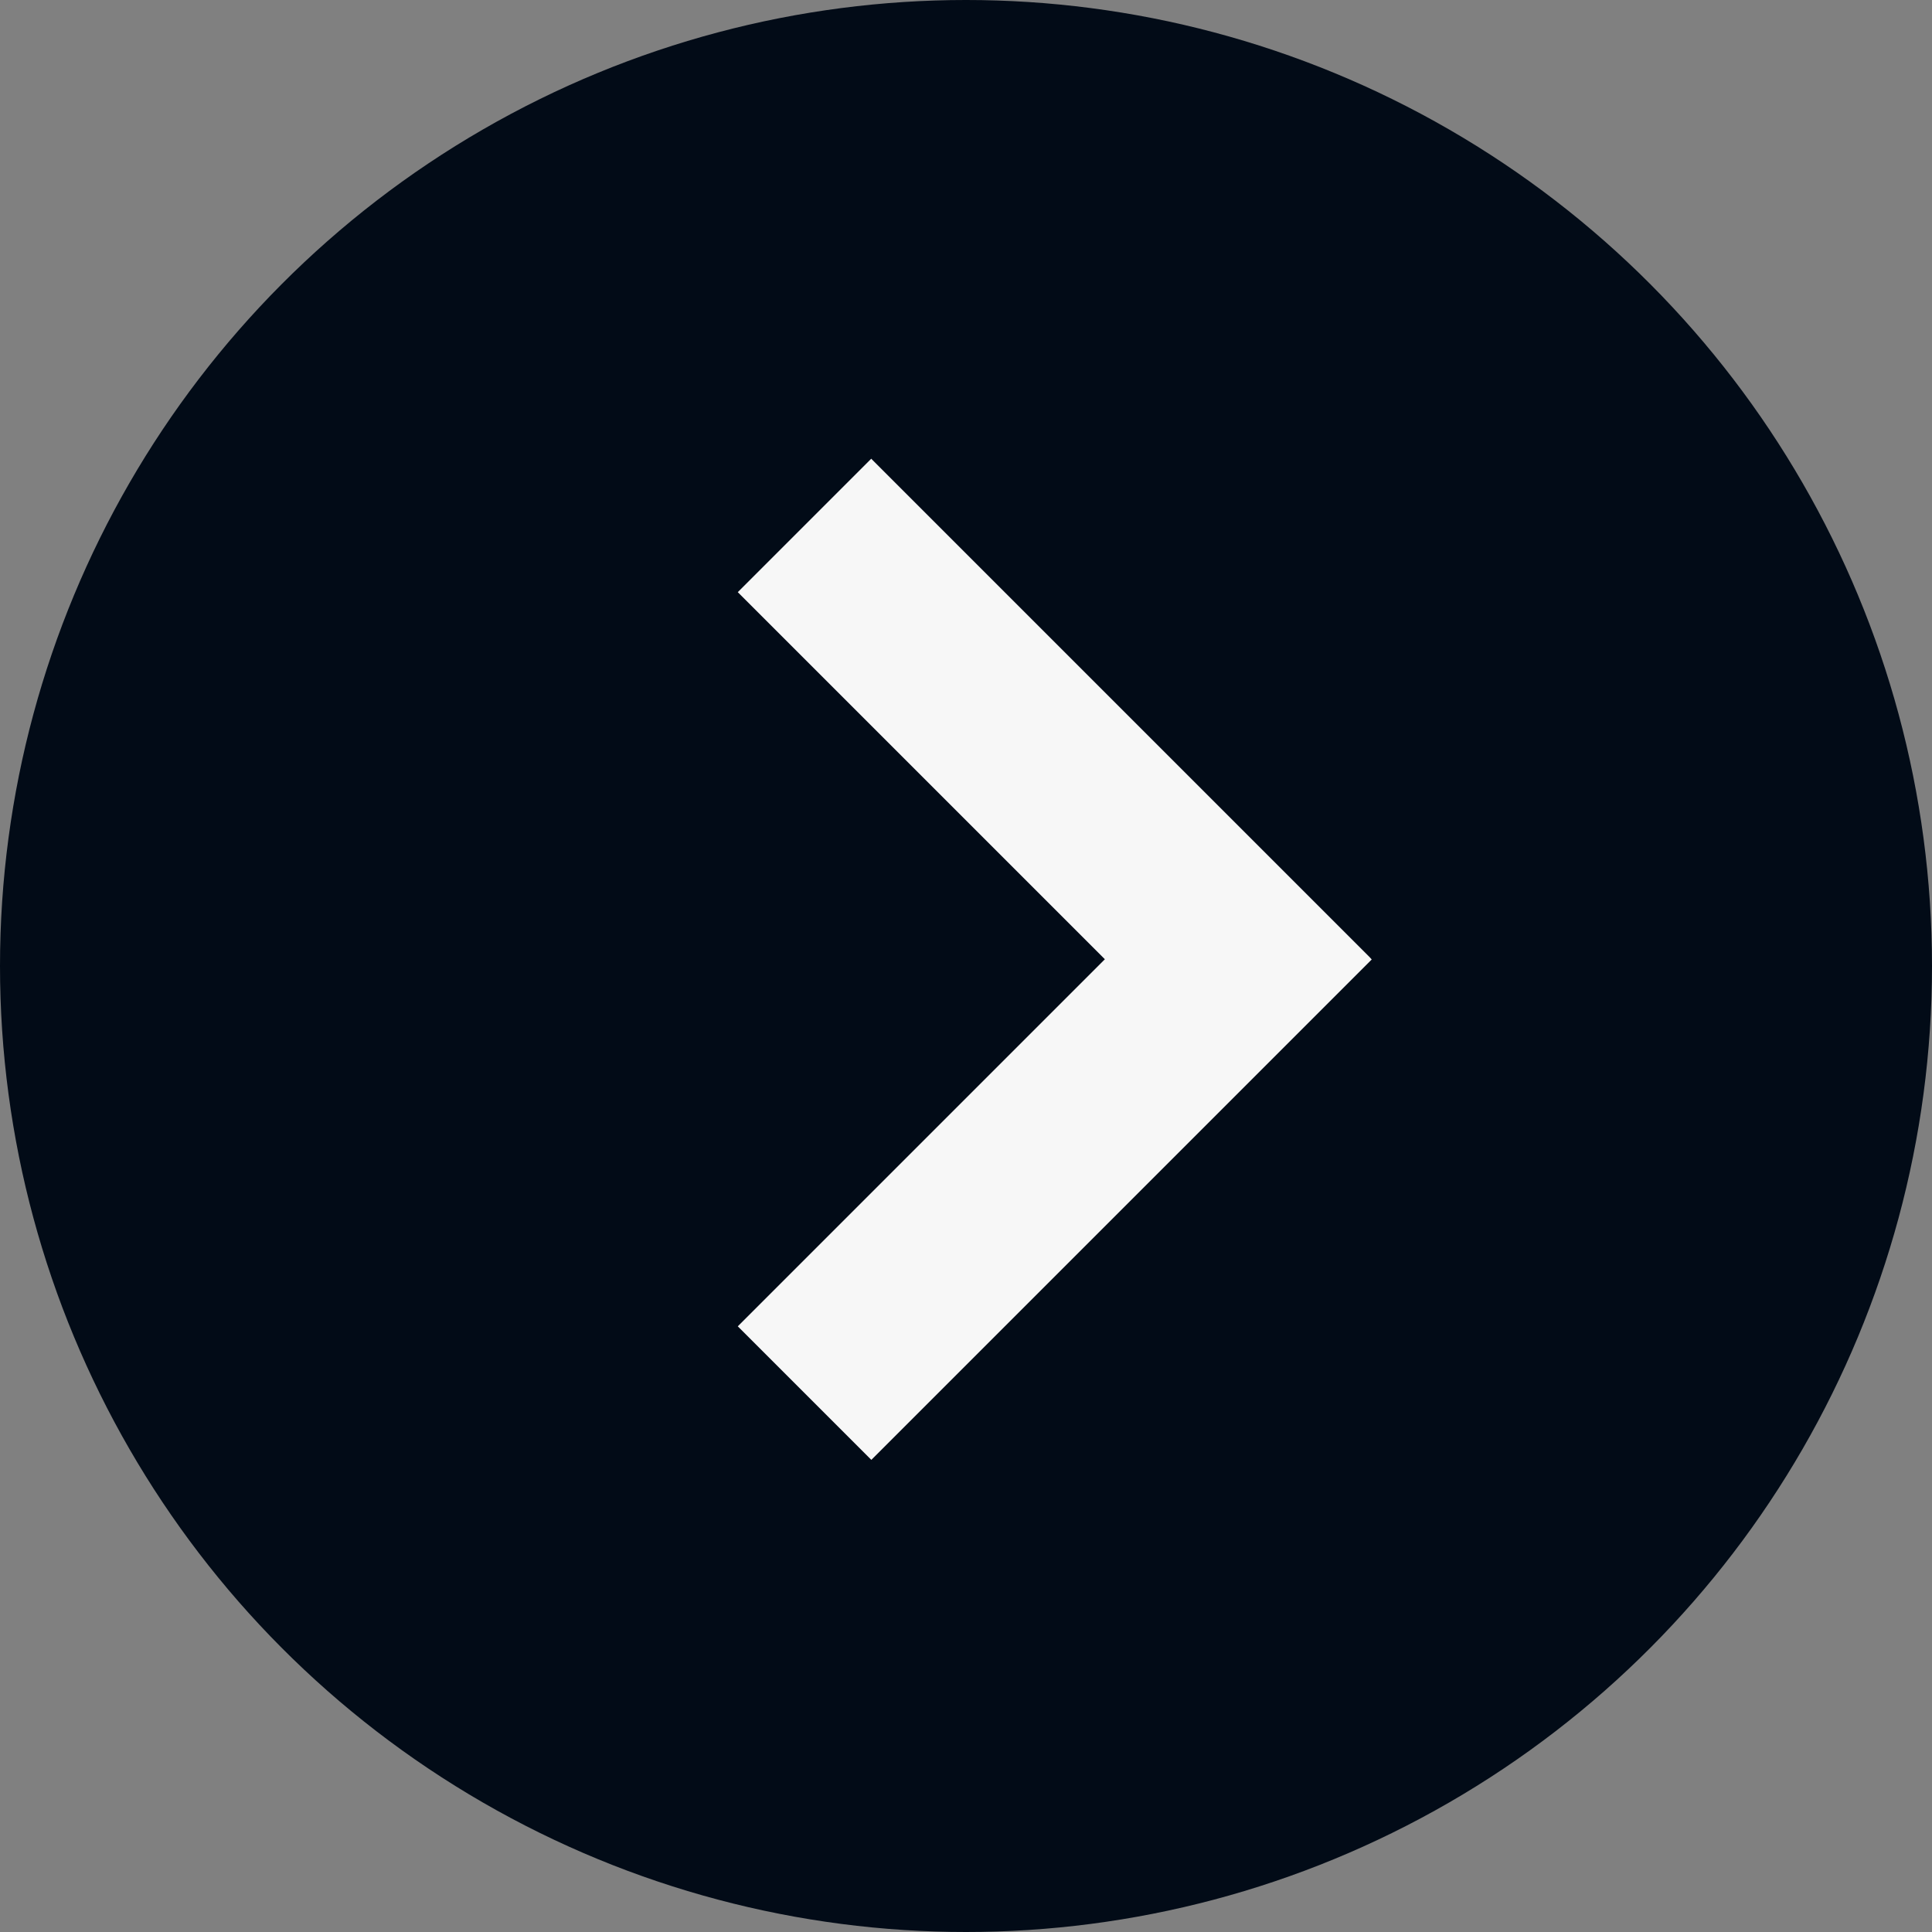
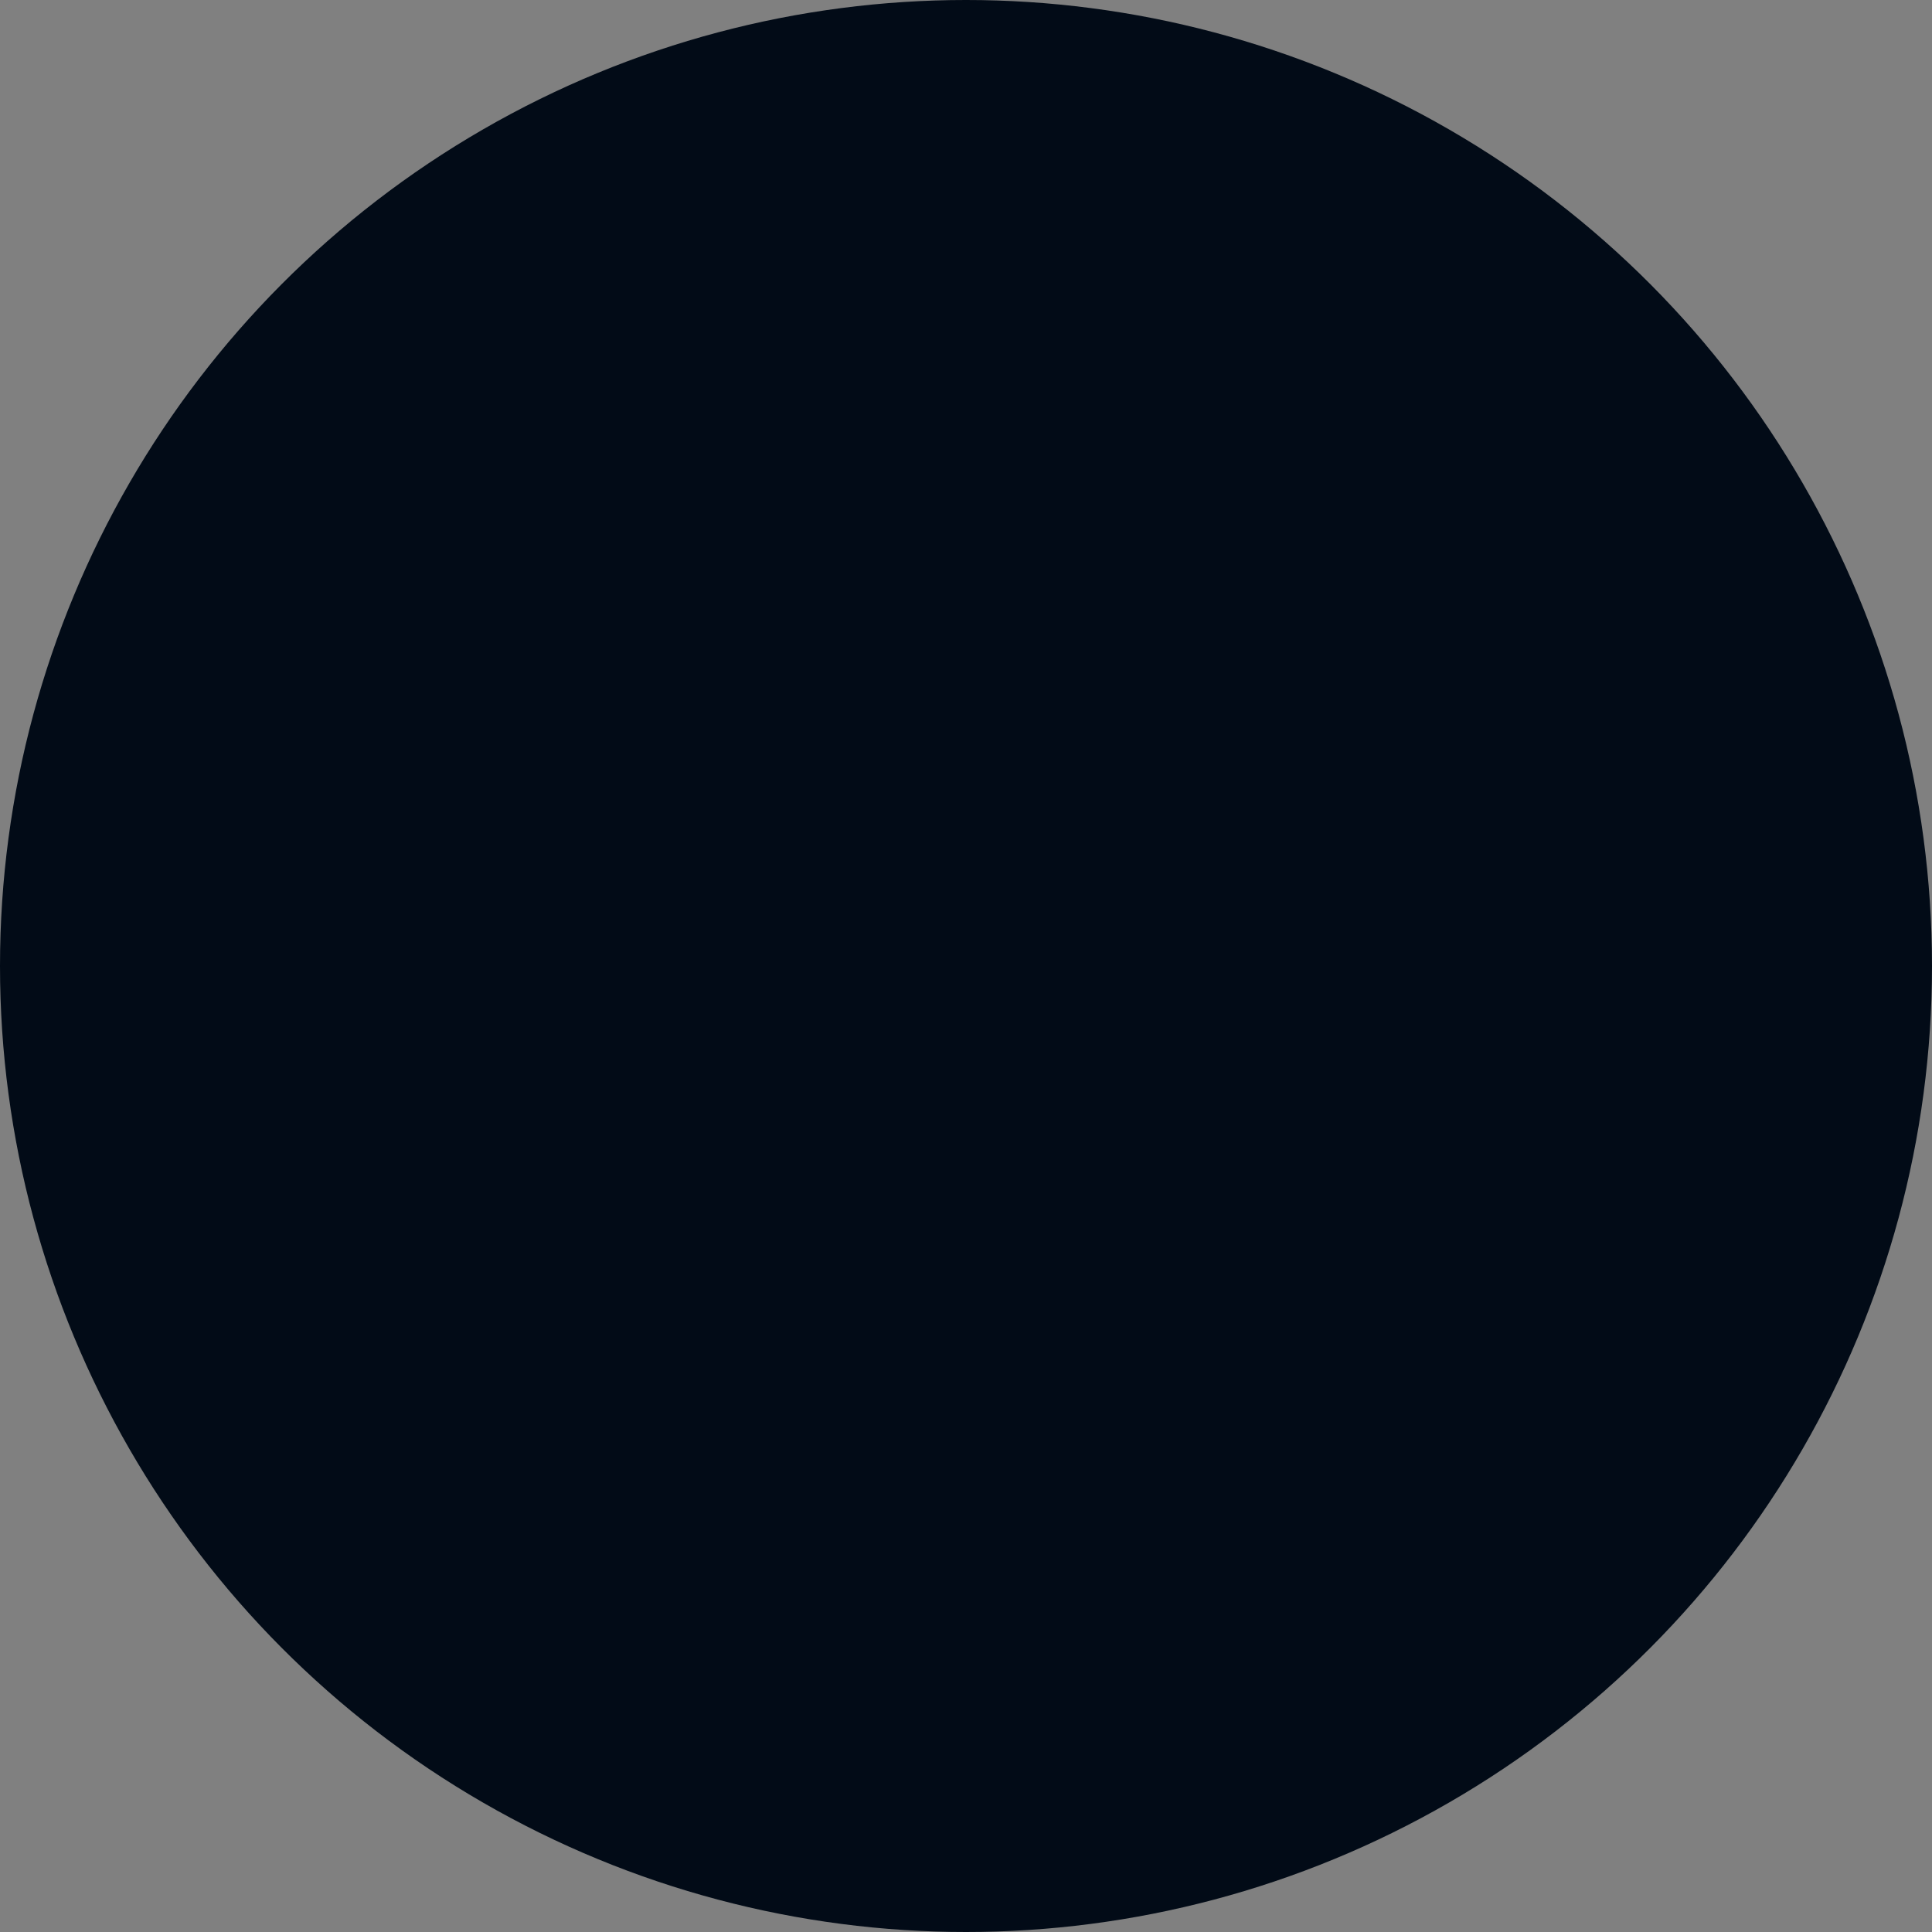
<svg xmlns="http://www.w3.org/2000/svg" id="_лой_1" data-name="Слой 1" width="2.82cm" height="2.82cm" viewBox="0 0 80 80">
  <rect x="0" y="0" width="80" height="80" fill="#808080" stroke="none" />
  <defs>
    <style> .cls-1 { fill: #f7f7f7; fill-rule: evenodd; } .cls-2 { fill: #020b17; } </style>
  </defs>
  <circle class="cls-2" cx="40" cy="40" r="40" />
-   <path class="cls-1" d="M36.08,19l20.64,20.64h0l.08,.09-20.72,20.72-5.53-5.53,15.2-15.2-15.2-15.2,5.53-5.53Z" />
</svg>